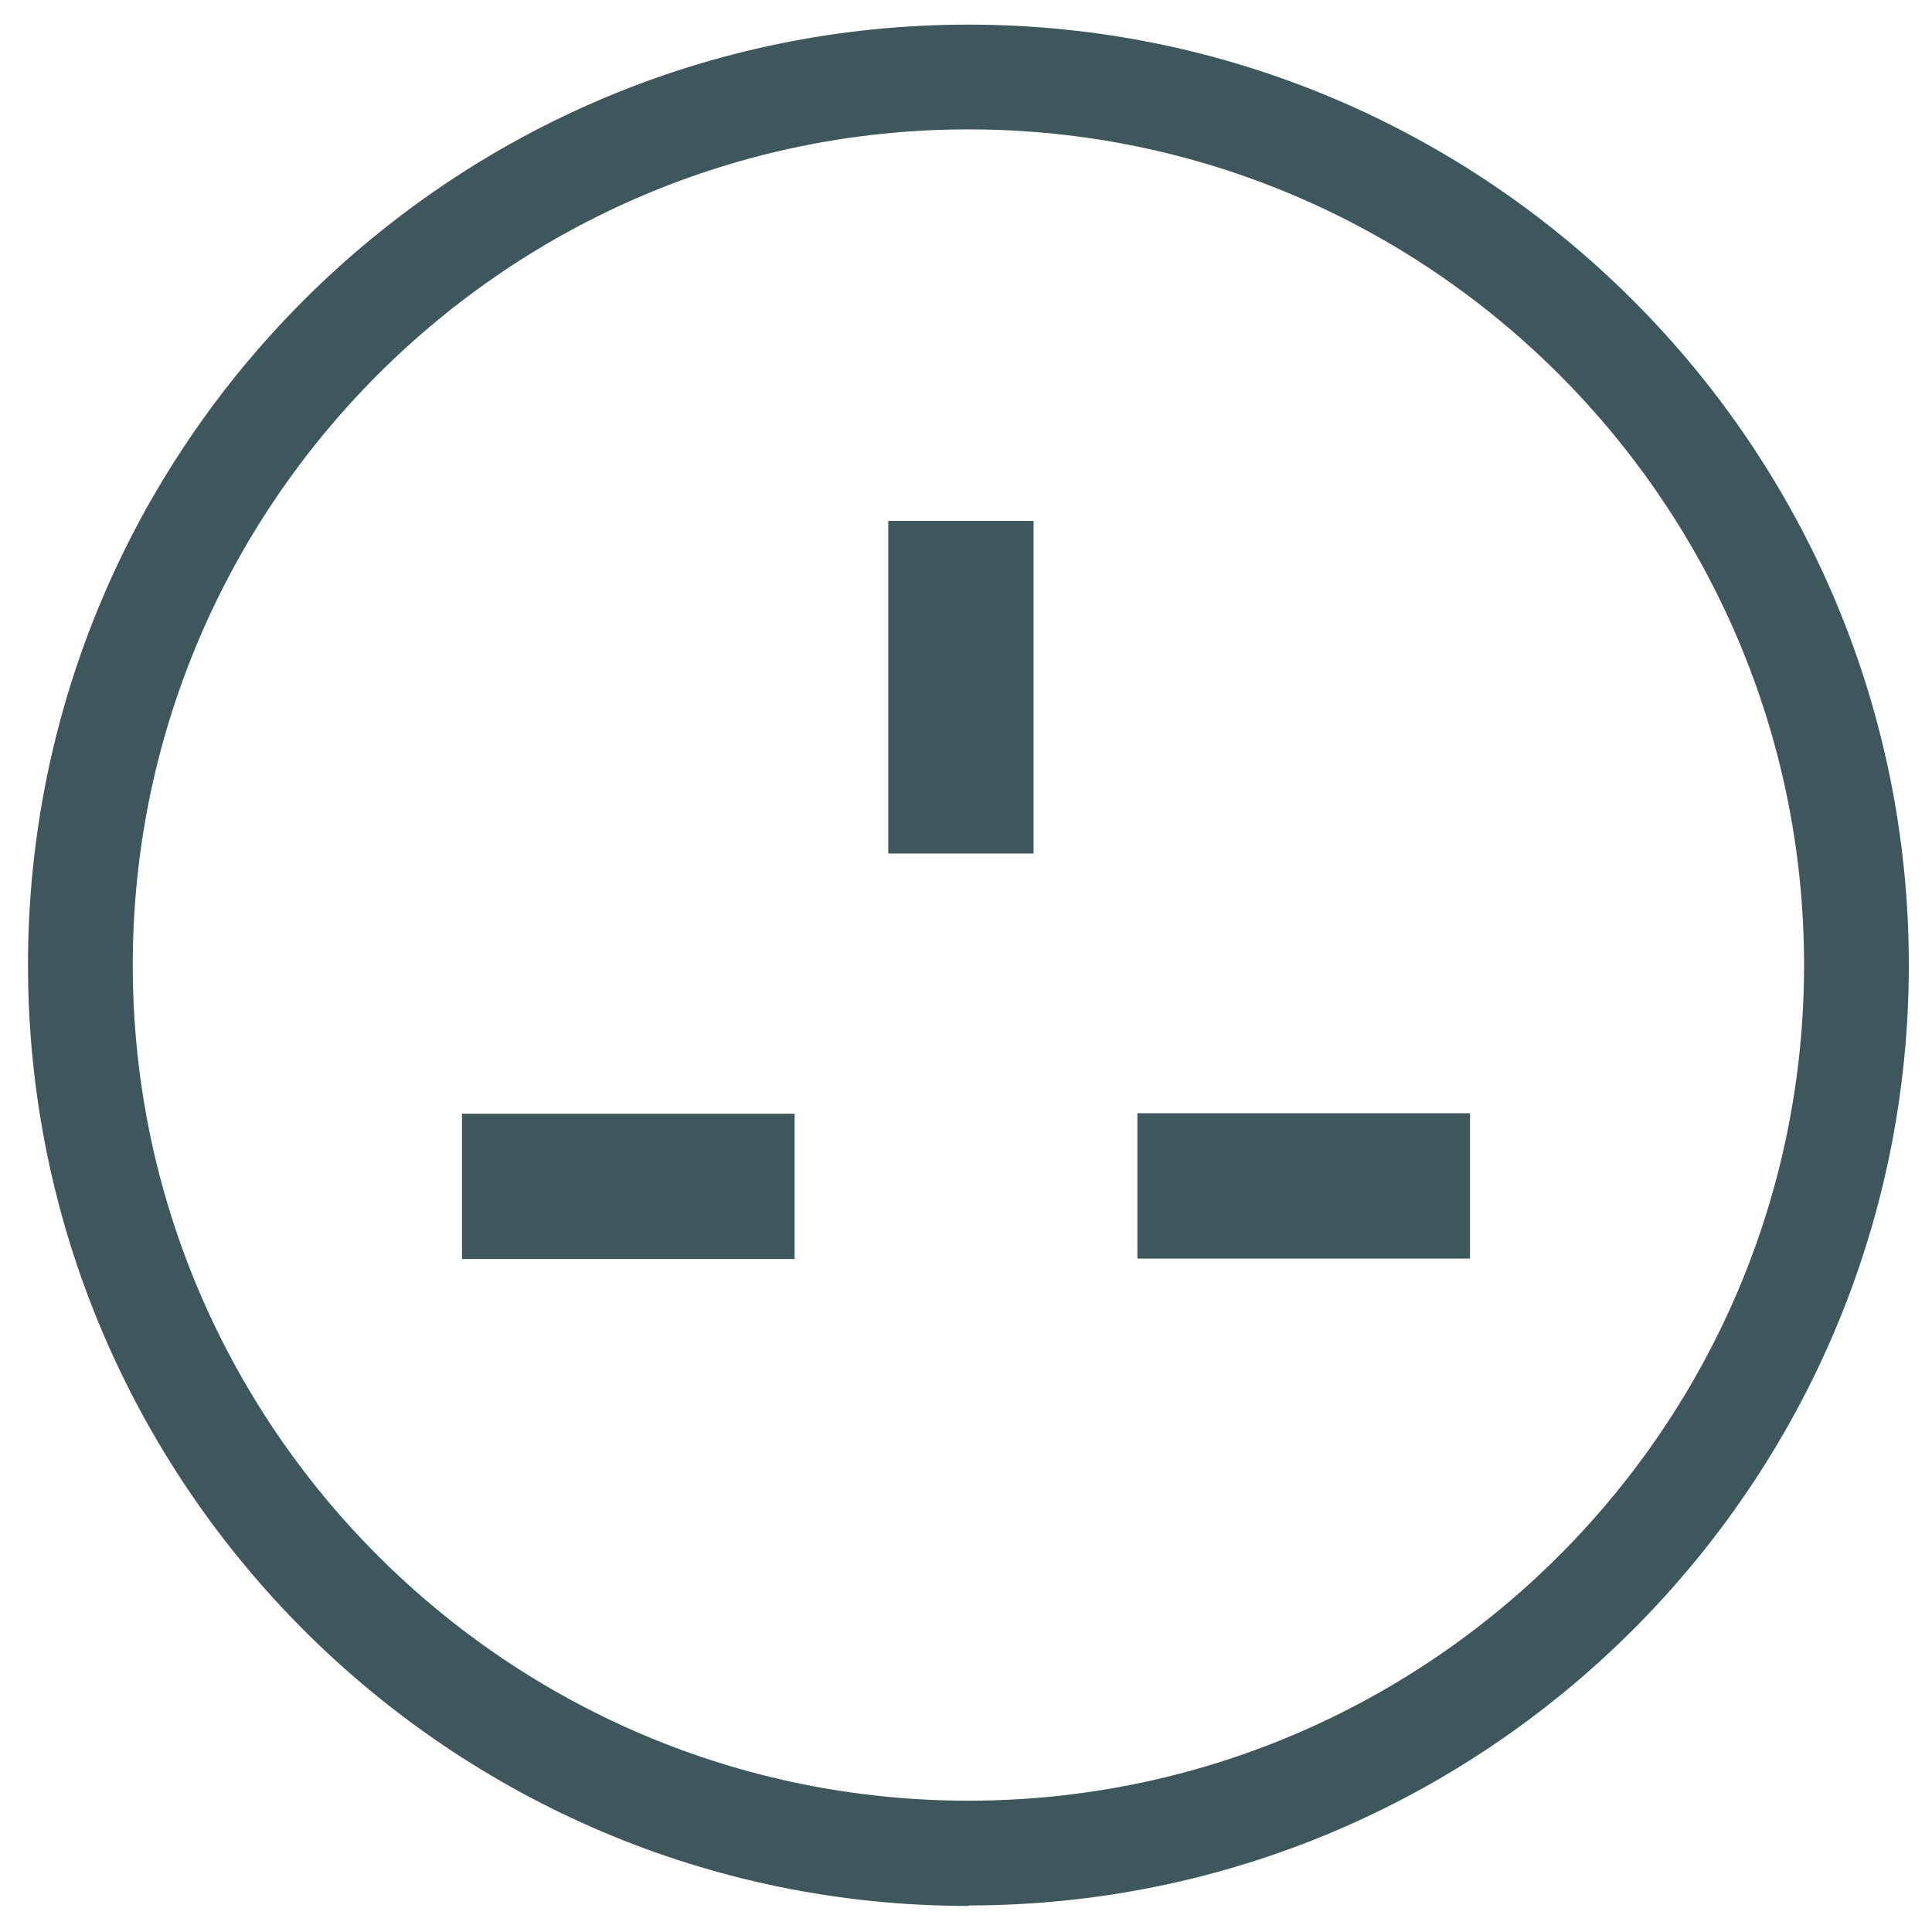
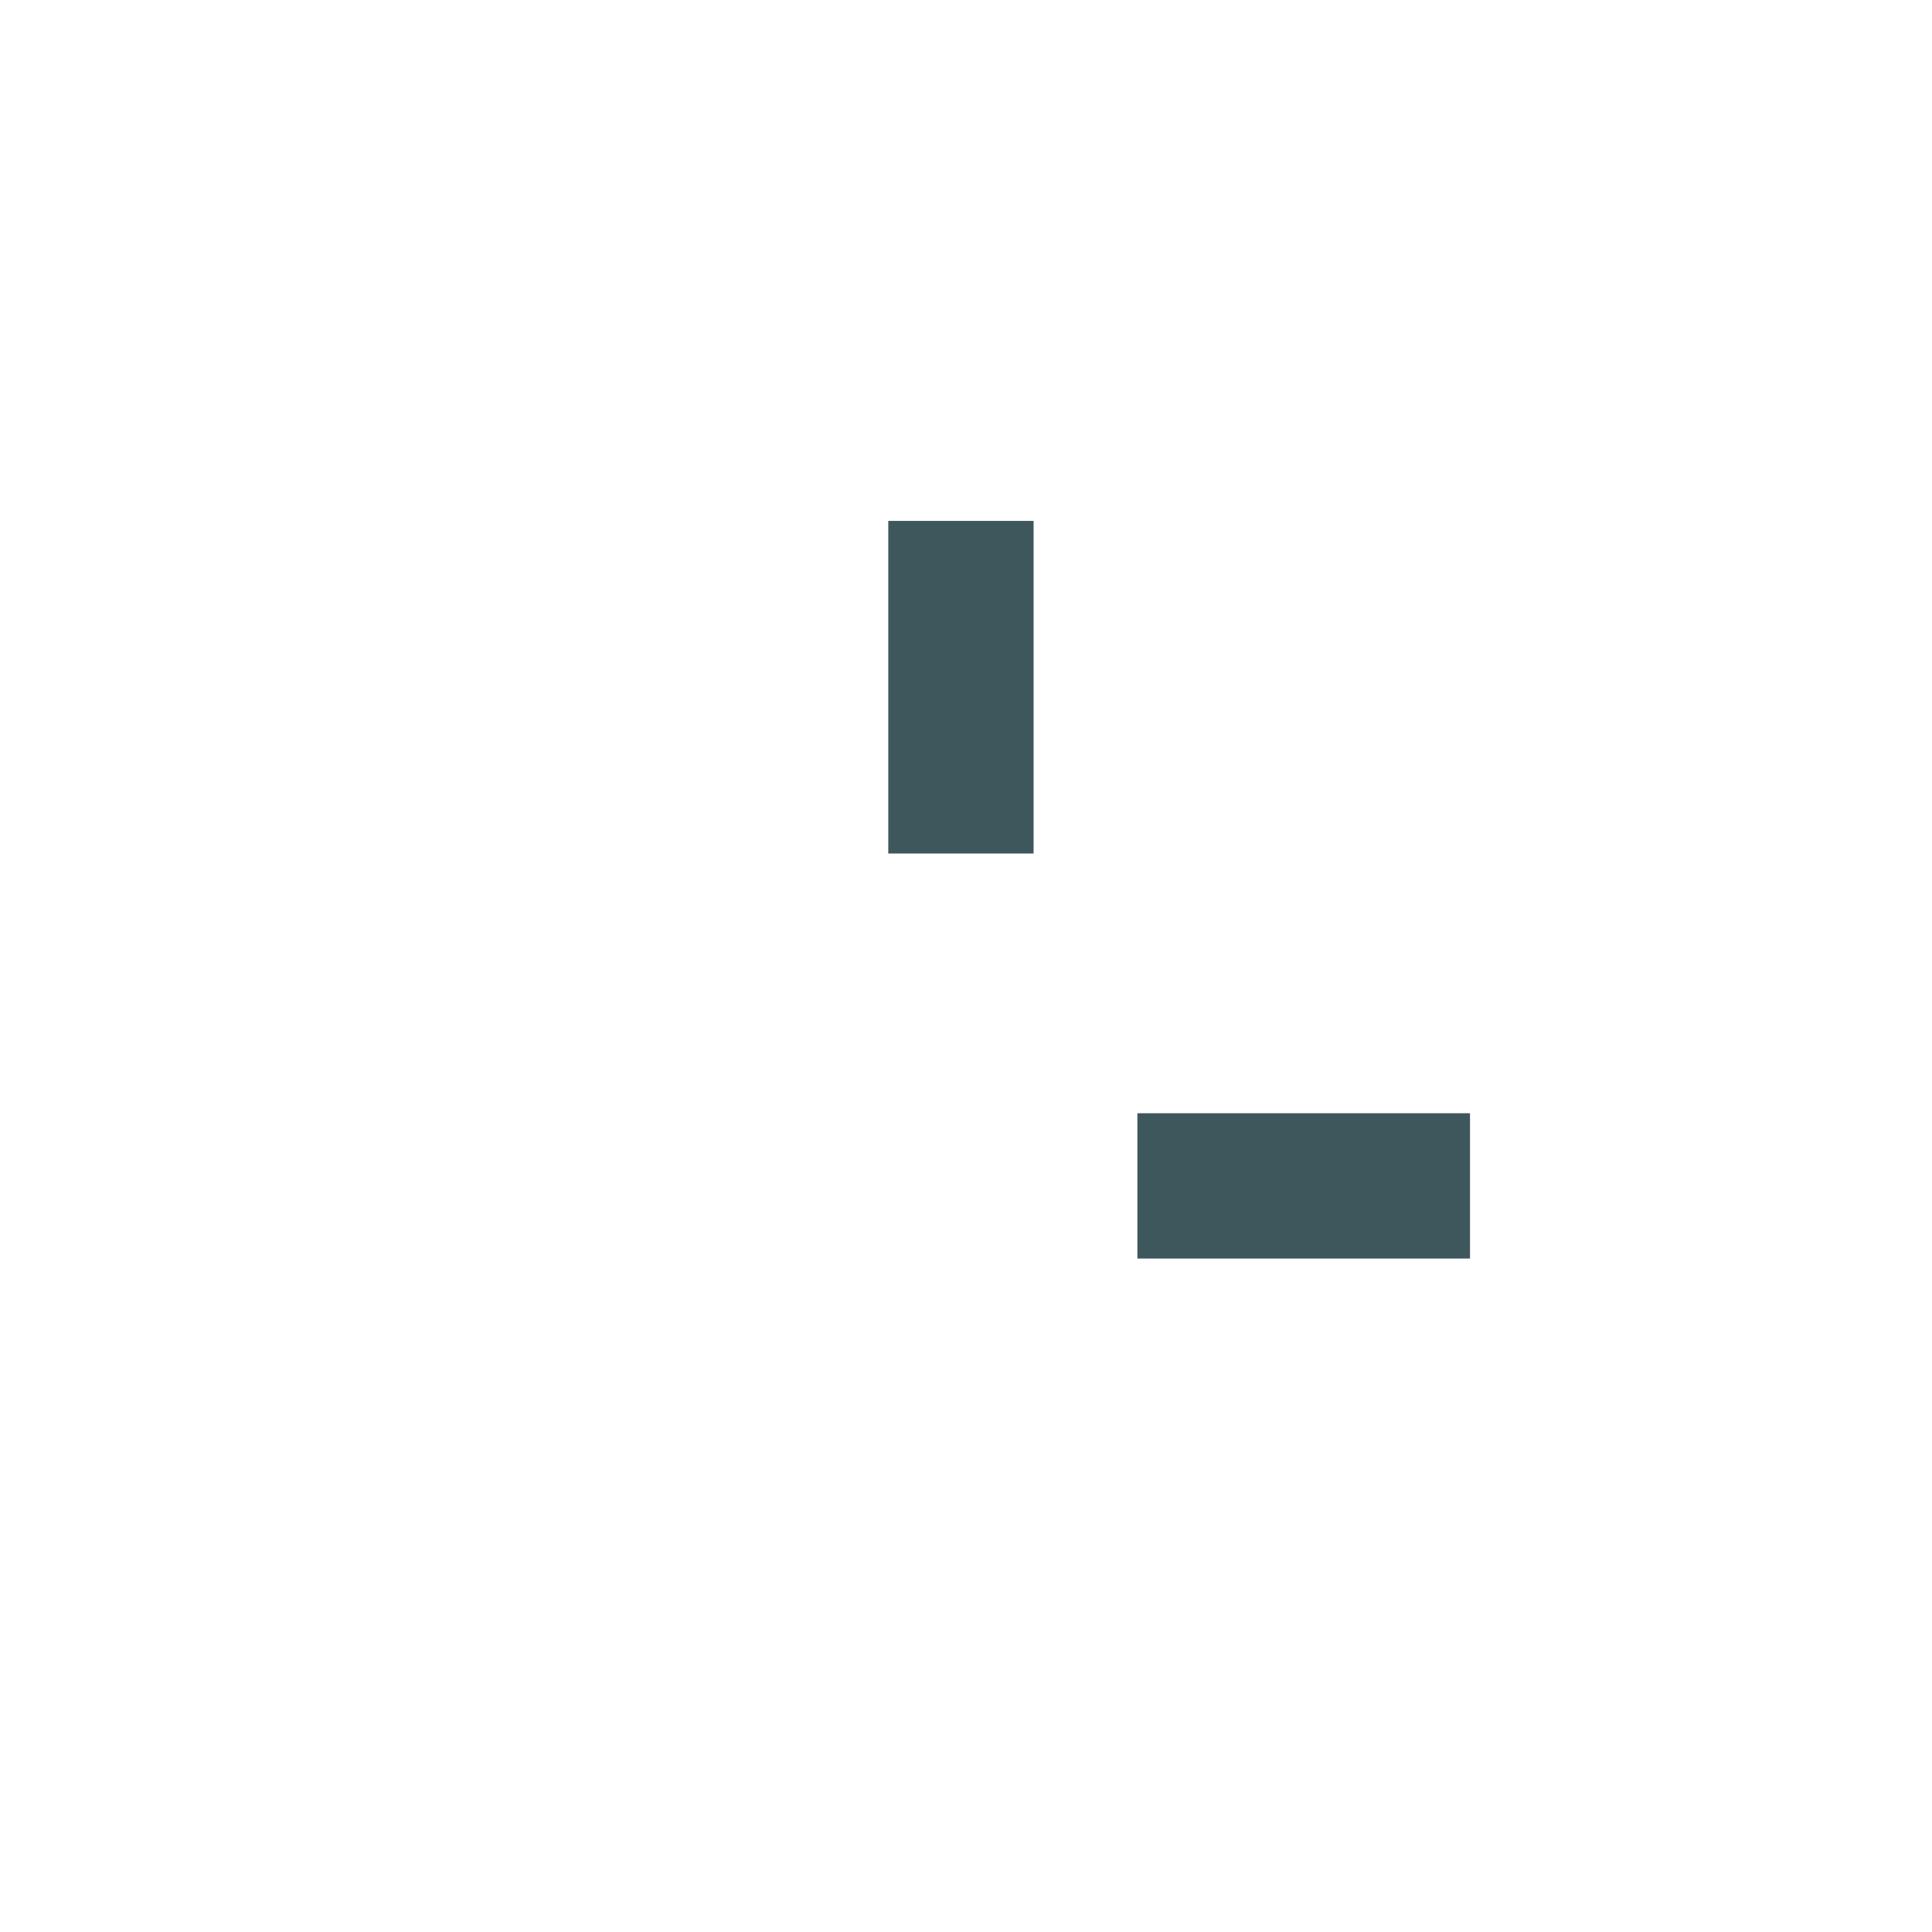
<svg xmlns="http://www.w3.org/2000/svg" id="Layer_1" viewBox="0 0 40.02 40.02">
  <defs>
    <style>.cls-1{fill:#3e575d;}</style>
  </defs>
  <rect class="cls-1" x="18.4" y="10.79" width="3.01" height="6.89" />
  <rect class="cls-1" x="25.5" y="21.13" width="3.01" height="6.89" transform="translate(51.58 -2.44) rotate(90)" />
-   <rect class="cls-1" x="11.51" y="21.13" width="3.01" height="6.89" transform="translate(37.59 11.56) rotate(90)" />
-   <path class="cls-1" d="M20.06,39.48C9.32,39.48.58,30.74.58,19.99S9.32.51,20.06.51s19.48,8.74,19.48,19.48-8.74,19.48-19.48,19.48ZM20.06,2.68C10.52,2.68,2.75,10.45,2.75,19.99s7.76,17.31,17.31,17.31,17.31-7.77,17.31-17.31S29.61,2.68,20.06,2.68Z" />
</svg>